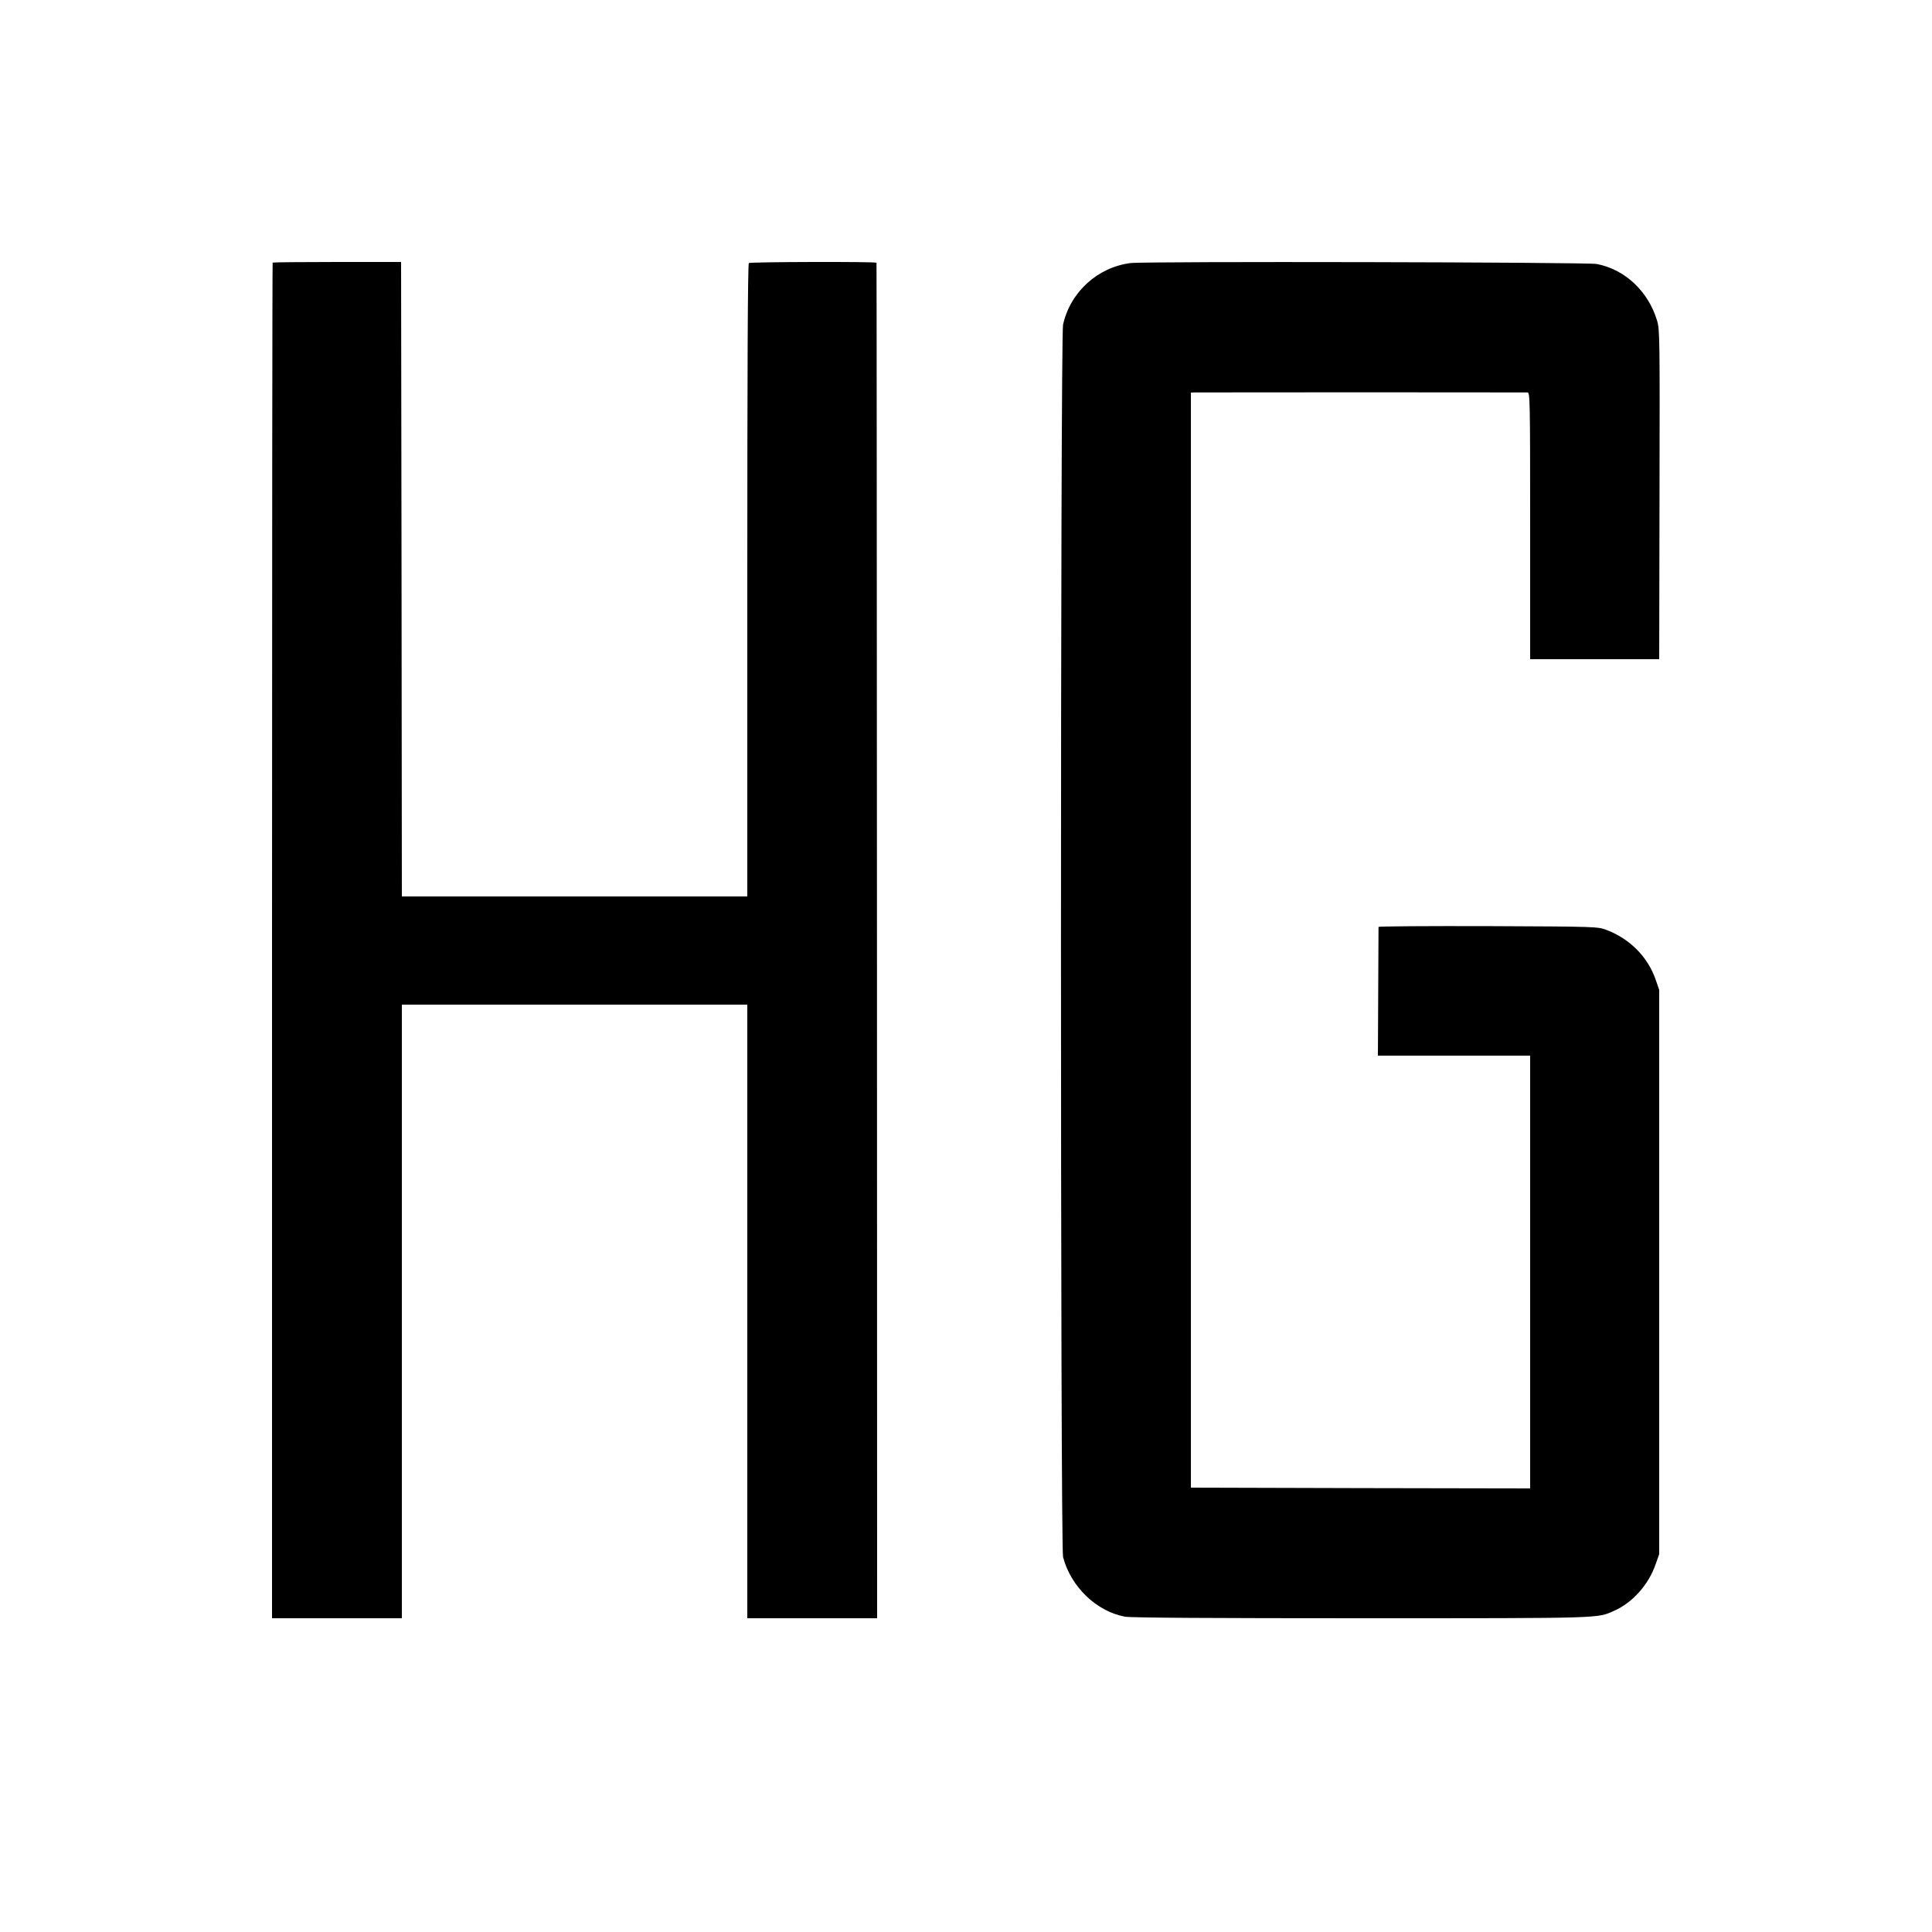
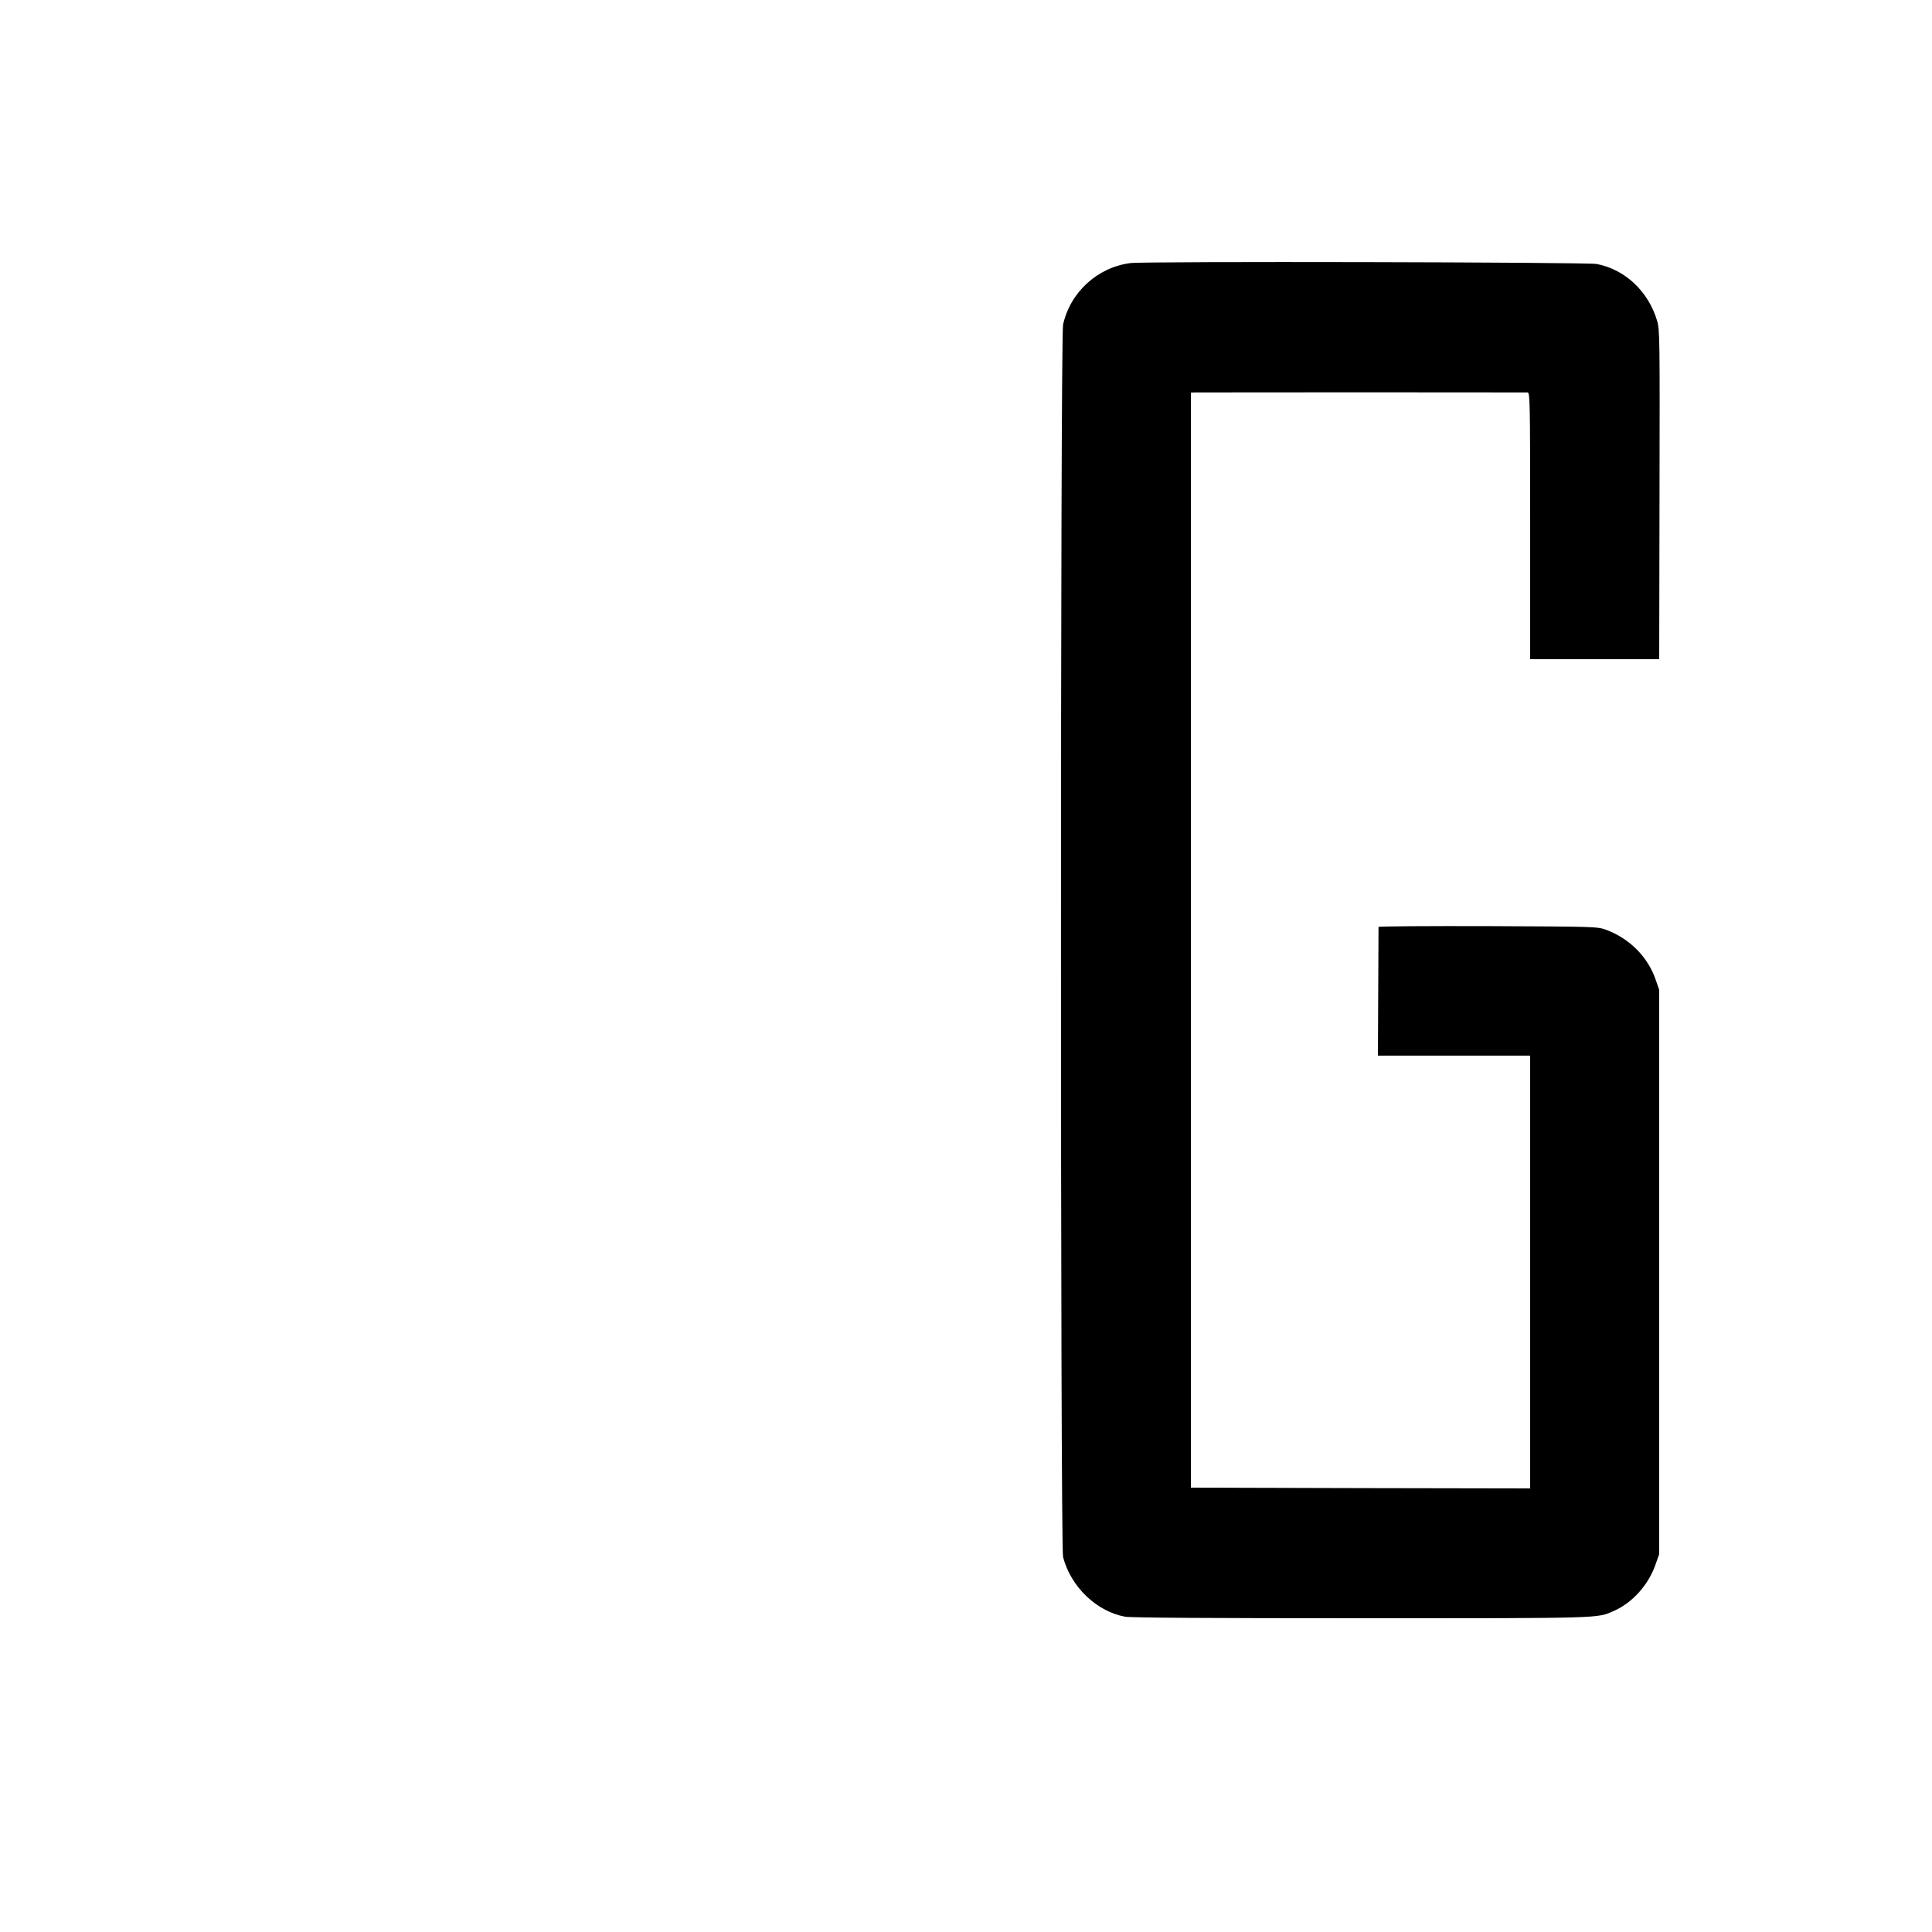
<svg xmlns="http://www.w3.org/2000/svg" version="1.0" width="1250pt" height="1250pt" viewBox="0 0 1250 1250" preserveAspectRatio="xMidYMid meet">
  <g transform="translate(0,1250) scale(0.1,-0.1)" fill="#000000" stroke="none">
-     <path d="M1764 10801 c-2 -2 -4 -1977 -4 -4388 l0 -4383 420 0 420 0 0 1985 0 1985 1118 0 1117 0 0 -1985 0 -1985 420 0 420 0 -1 4383 c-1 2410 -2 4384 -3 4387 -2 8 -814 6 -826 -2 -7 -4 -10 -697 -10 -2052 l0 -2046 -1117 0 -1118 0 -2 2053 -3 2052 -413 0 c-228 0 -415 -2 -418 -4z" />
    <path d="M7315 10798 c-214 -27 -390 -188 -437 -398 -18 -82 -18 -7903 0 -7974 50 -192 216 -352 401 -386 35 -7 584 -10 1535 -10 1578 0 1517 -1 1629 48 120 53 224 170 269 302 l23 65 0 1825 0 1825 -23 67 c-51 147 -166 263 -317 321 -60 22 -62 22 -767 25 -390 1 -708 -1 -709 -5 0 -4 -1 -194 -2 -421 l-2 -412 493 0 492 0 0 -1400 0 -1400 -1097 2 -1098 3 0 3543 0 3542 25 1 c33 1 2130 1 2153 0 16 -1 17 -49 17 -864 l0 -862 418 0 417 0 2 1065 c2 1012 2 1068 -16 1126 -57 190 -208 331 -390 366 -65 12 -2919 18 -3016 6z" />
  </g>
</svg>